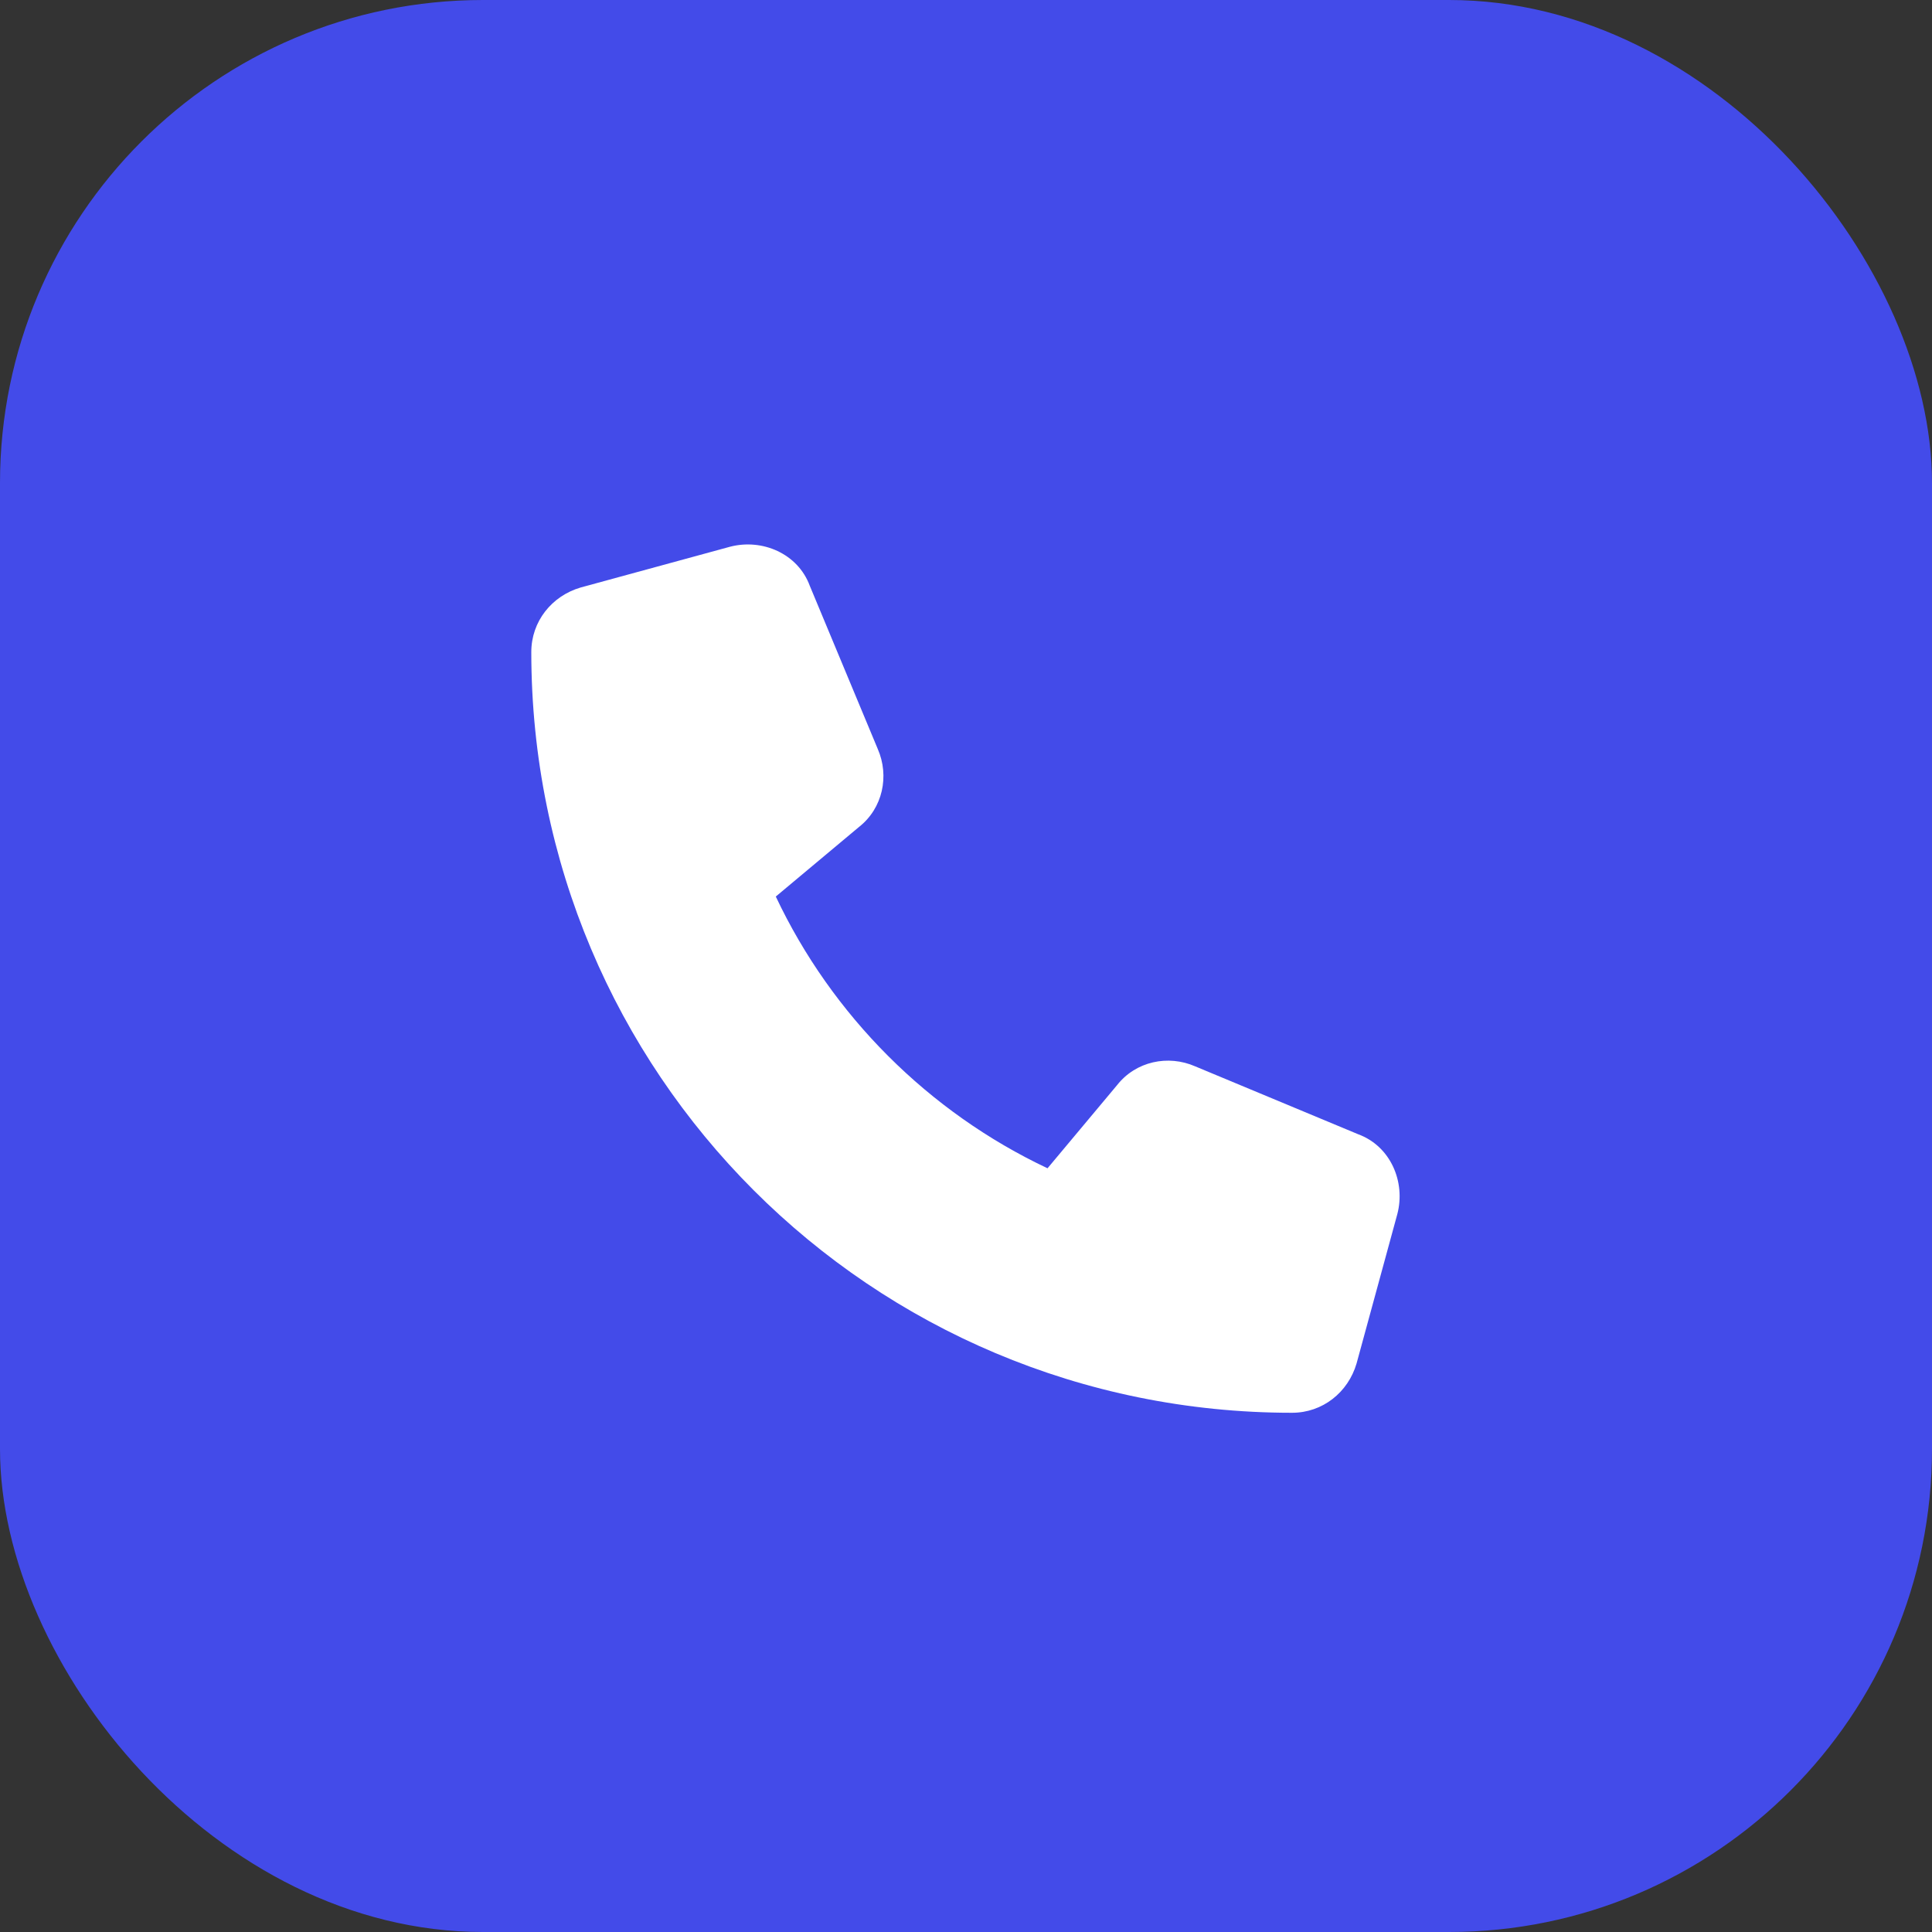
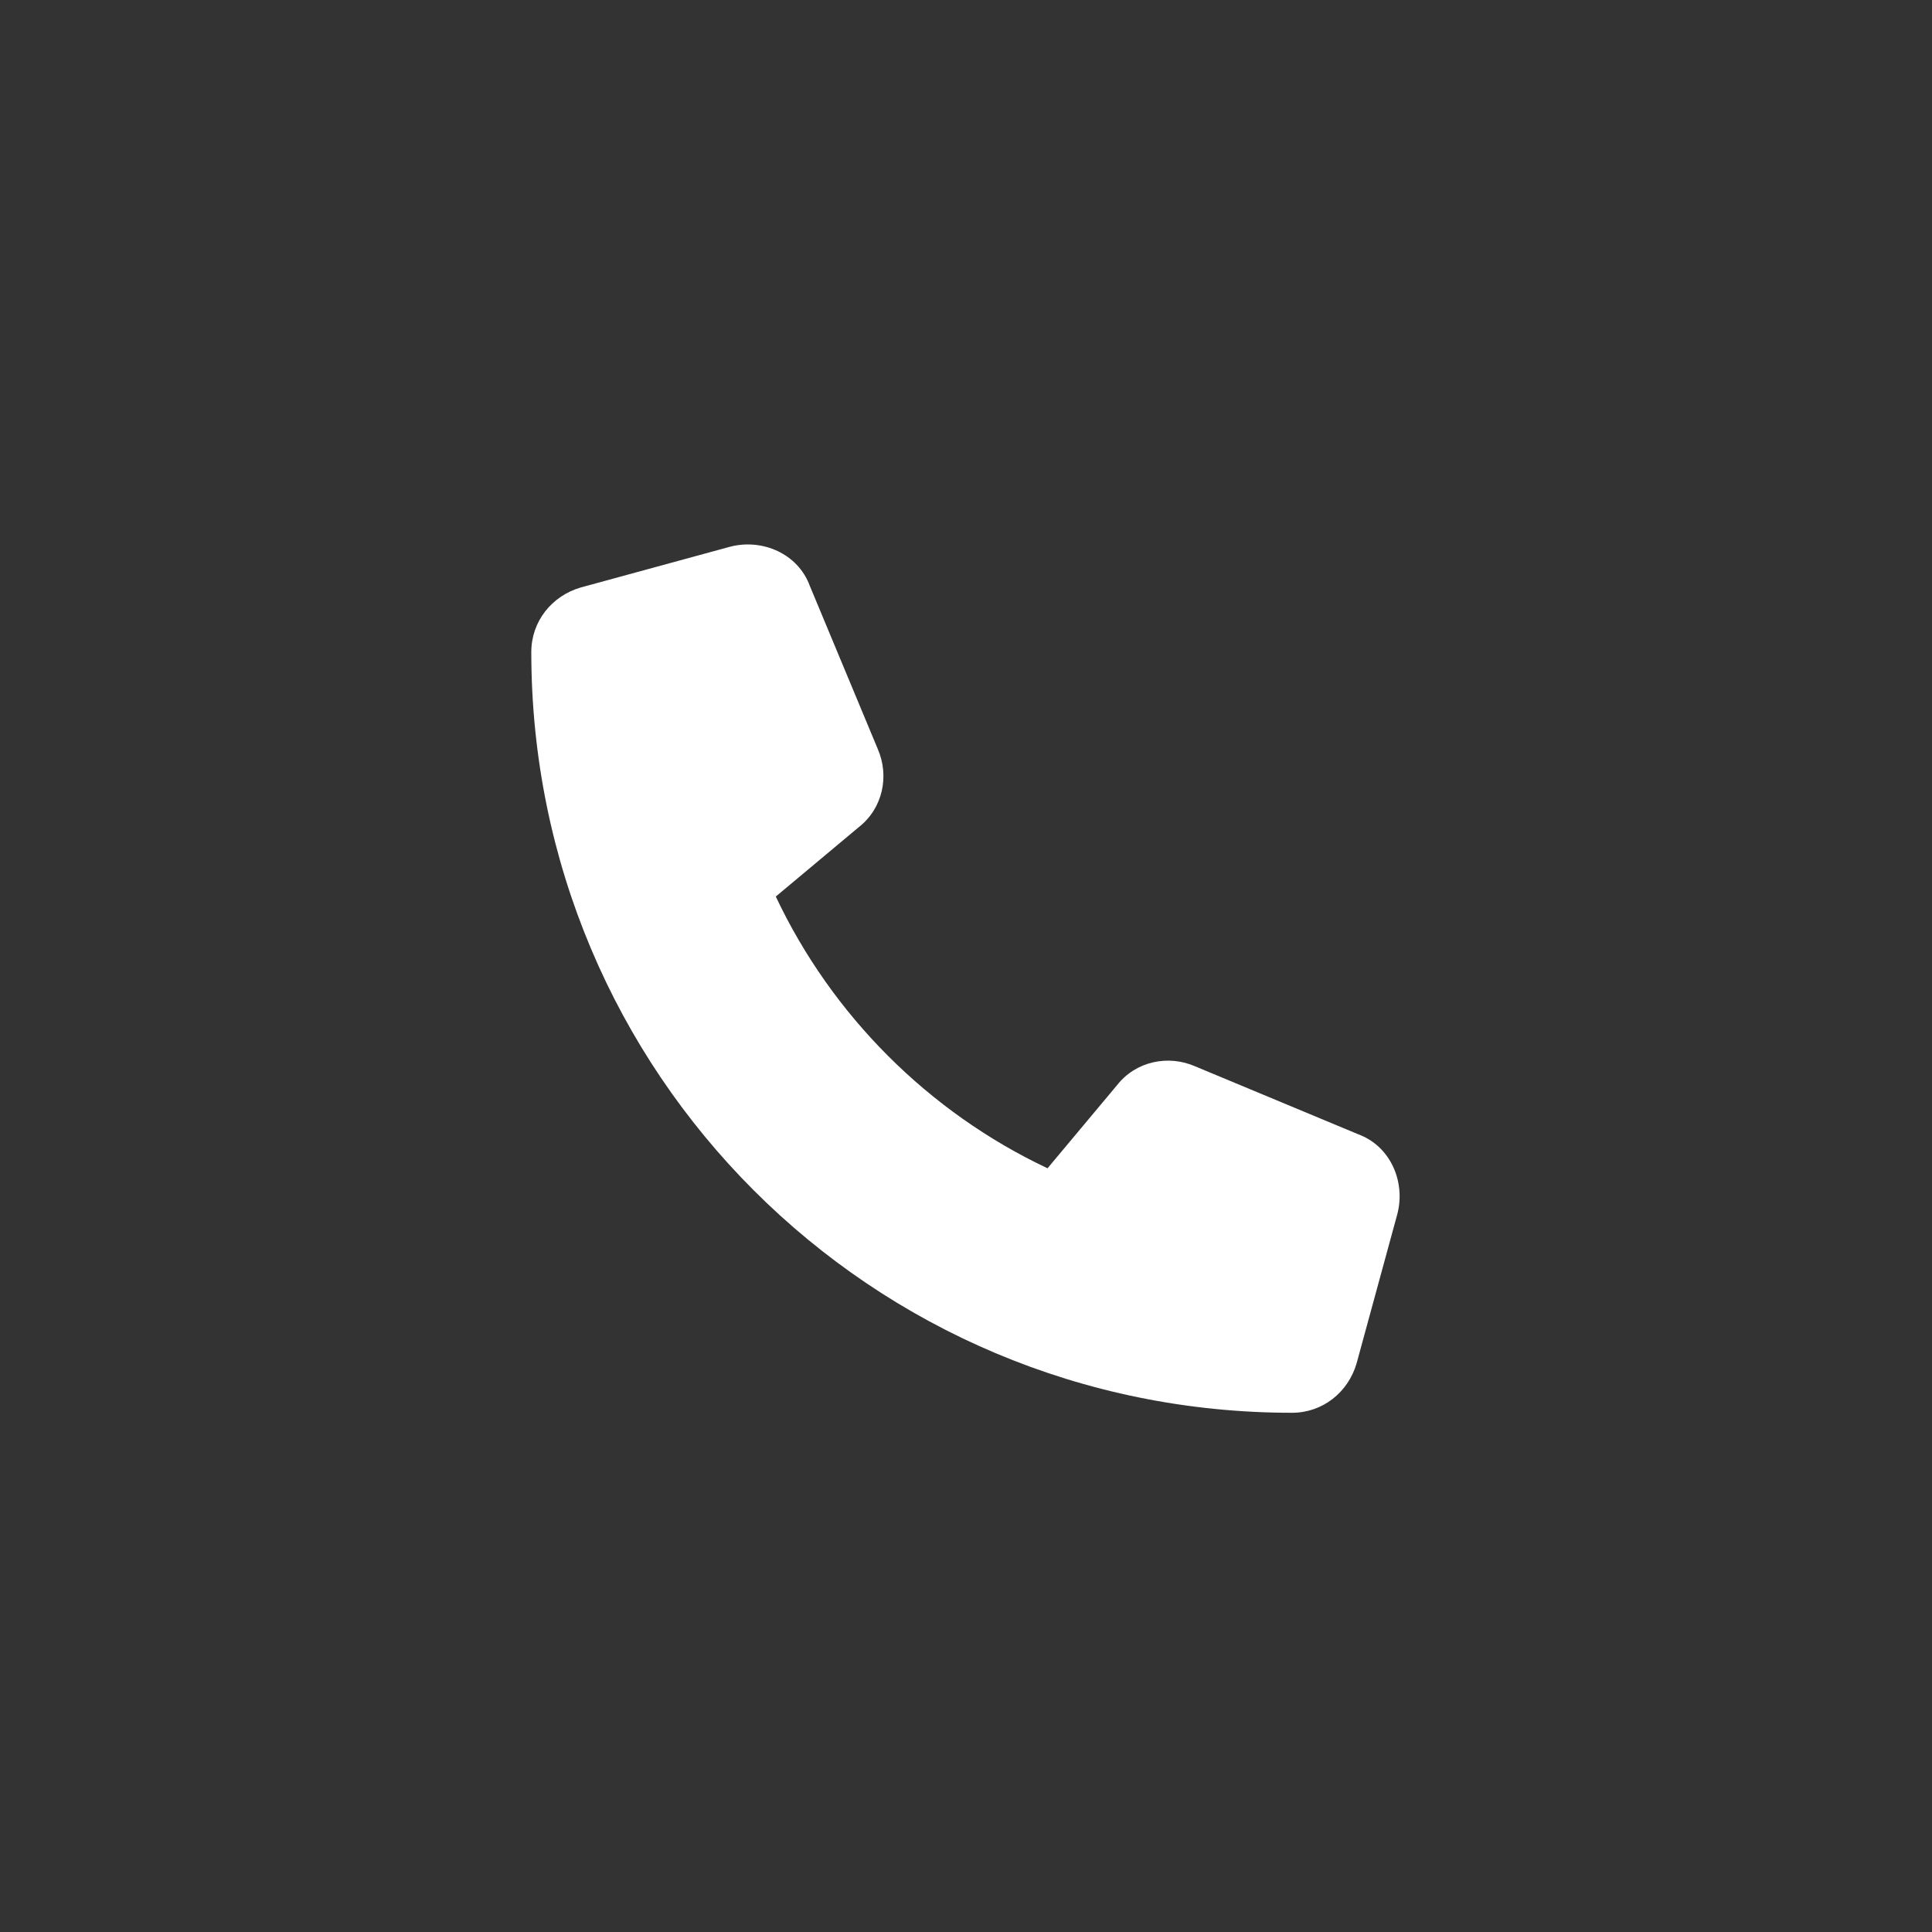
<svg xmlns="http://www.w3.org/2000/svg" width="40" height="40" viewBox="0 0 40 40" fill="none">
  <rect x="0" y="0" width="40" height="40" fill="#333333" stroke="none" />
-   <rect width="40" height="40" rx="10" fill="#434BE9" />
  <path d="M16.766 12.129L18.172 15.504C18.418 16.066 18.277 16.734 17.785 17.121L16.062 18.562C17.223 21.023 19.227 23.027 21.688 24.188L23.129 22.465C23.516 21.973 24.184 21.832 24.746 22.078L28.121 23.484C28.789 23.73 29.105 24.469 28.93 25.137L28.086 28.23C27.91 28.828 27.383 29.25 26.75 29.25C18.031 29.25 11 22.219 11 13.5C11 12.867 11.422 12.34 12.02 12.164L15.113 11.32C15.781 11.145 16.52 11.461 16.766 12.129Z" fill="white" />
</svg>